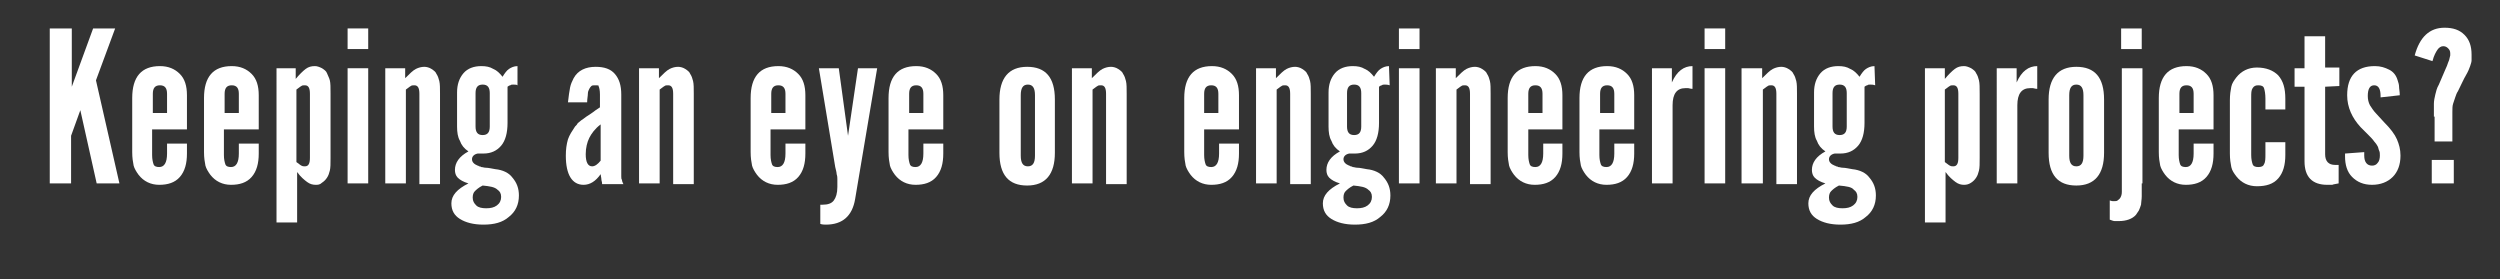
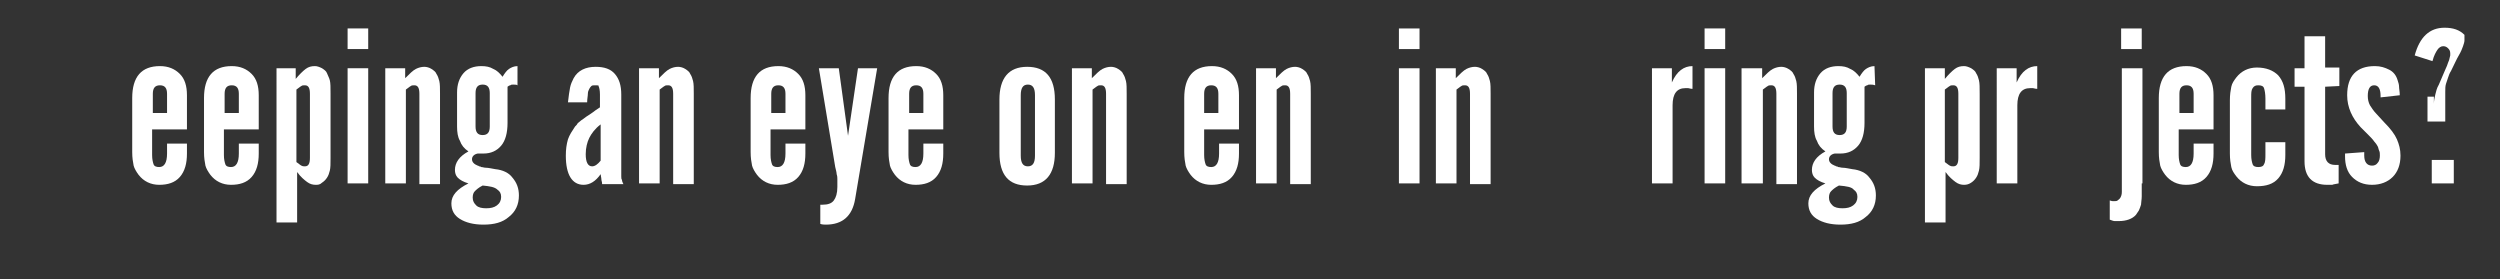
<svg xmlns="http://www.w3.org/2000/svg" version="1.1" id="Layer_1" x="0px" y="0px" viewBox="0 0 351.7 39.3" style="enable-background:new 0 0 351.7 39.3;" xml:space="preserve">
  <rect x="0" y="0" width="351.7" height="39.3" fill="#333333" stroke="none" />
  <style type="text/css">
	.st0{fill:#FFFFFF;}
</style>
  <g>
-     <path class="st0" d="M16.8,25.8h-3.2l-2.3-10.3L10,19.1v6.7H7V4h3.1v8.2l3-8.2h3.1l-2.7,7.3L16.8,25.8z" />
    <path class="st0" d="M26.3,20.1c0,0.3,0,0.5,0,0.7s0,0.3,0,0.4s0,0.2,0,0.2c0,0.1,0,0.1,0,0.2c0,1.4-0.3,2.5-1,3.3S23.6,26,22.4,26   c-1.2,0-2.2-0.5-2.9-1.4c-0.3-0.4-0.6-0.9-0.7-1.3c-0.1-0.5-0.2-1.1-0.2-1.9v-7.6c0-3,1.3-4.5,3.9-4.5c1.2,0,2.1,0.4,2.8,1.1   c0.7,0.7,1,1.7,1,3v4.8h-4.9v3.6c0,0.6,0.1,1,0.2,1.3s0.4,0.4,0.8,0.4c0.7,0,1.1-0.6,1.1-1.9v-0.7v-0.7h2.8V20.1z M23.5,15.9v-2.7   c0-0.8-0.3-1.2-1-1.2s-1,0.4-1,1.2v2.7H23.5z" />
    <path class="st0" d="M36.4,20.1c0,0.3,0,0.5,0,0.7s0,0.3,0,0.4s0,0.2,0,0.2c0,0.1,0,0.1,0,0.2c0,1.4-0.3,2.5-1,3.3S33.7,26,32.5,26   s-2.2-0.5-2.9-1.4c-0.3-0.4-0.6-0.9-0.7-1.3c-0.1-0.5-0.2-1.1-0.2-1.9v-7.6c0-3,1.3-4.5,3.9-4.5c1.2,0,2.1,0.4,2.8,1.1   c0.7,0.7,1,1.7,1,3v4.8h-4.9v3.6c0,0.6,0.1,1,0.2,1.3s0.4,0.4,0.8,0.4c0.7,0,1.1-0.6,1.1-1.9v-0.7v-0.7h2.8V20.1z M33.6,15.9v-2.7   c0-0.8-0.3-1.2-1-1.2s-1,0.4-1,1.2v2.7H33.6z" />
    <path class="st0" d="M41.6,9.6v1.5c0.5-0.6,1-1.1,1.4-1.4c0.4-0.3,0.8-0.4,1.3-0.4c0.3,0,0.6,0.1,1,0.3c0.3,0.2,0.6,0.4,0.7,0.7   s0.3,0.6,0.4,1c0.1,0.4,0.1,1,0.1,1.9v9c0,0.8,0,1.4-0.1,1.8s-0.2,0.7-0.4,1s-0.4,0.5-0.7,0.7C45,26,44.7,26,44.4,26   c-0.4,0-0.8-0.1-1.2-0.4s-0.9-0.7-1.4-1.4v7.1h-2.9V9.6H41.6z M41.7,22.8c0.3,0.2,0.5,0.4,0.7,0.5s0.3,0.1,0.5,0.1   c0.5,0,0.7-0.4,0.7-1.2v-9c0-0.8-0.2-1.2-0.7-1.2c-0.2,0-0.4,0-0.5,0.1c-0.2,0.1-0.4,0.3-0.7,0.5V22.8z" />
    <path class="st0" d="M51.8,6.9h-2.9V4h2.9V6.9z M51.8,25.8h-2.9V9.6h2.9V25.8z" />
    <path class="st0" d="M57,9.6V11c0.6-0.6,1.1-1.1,1.5-1.3s0.8-0.3,1.2-0.3c0.3,0,0.7,0.1,1,0.3s0.6,0.4,0.7,0.7   c0.2,0.3,0.3,0.6,0.4,1c0.1,0.4,0.1,1,0.1,1.8v12.7H59V13.2c0-0.8-0.2-1.2-0.7-1.2c-0.2,0-0.4,0-0.5,0.1c-0.2,0.1-0.4,0.3-0.7,0.5   v13.2h-2.9V9.6H57z" />
    <path class="st0" d="M72.9,12c-0.3-0.1-0.5-0.1-0.7-0.1s-0.3,0-0.4,0.1c-0.1,0-0.3,0.1-0.4,0.2v1.1v4c0,1.4-0.3,2.5-0.9,3.2   s-1.4,1.1-2.5,1.1c-0.1,0-0.2,0-0.4,0c-0.1,0-0.3,0-0.4,0c-0.5,0.1-0.8,0.4-0.8,0.8s0.3,0.7,0.8,0.9c0.1,0,0.2,0.1,0.2,0.1   s0.2,0,0.3,0.1c0.2,0,0.4,0.1,0.7,0.1s0.7,0.1,1.3,0.2c1,0.1,1.9,0.5,2.4,1.2c0.6,0.7,0.9,1.5,0.9,2.5c0,1.3-0.5,2.3-1.4,3   c-0.9,0.8-2.1,1.1-3.6,1.1c-1.4,0-2.5-0.3-3.3-0.8c-0.8-0.5-1.2-1.2-1.2-2.2c0-1.1,0.8-2,2.4-2.8c-0.7-0.2-1.2-0.5-1.5-0.8   S64,24.3,64,23.9c0-1,0.6-1.9,1.9-2.6c-0.6-0.4-1-0.9-1.2-1.5c-0.3-0.5-0.4-1.2-0.4-2V13c0-1.1,0.3-2,0.9-2.7s1.5-1,2.5-1   c0.7,0,1.2,0.1,1.7,0.4c0.5,0.2,0.9,0.6,1.3,1.1c0.3-0.5,0.6-0.9,0.9-1.1c0.3-0.2,0.7-0.4,1.2-0.4V12H72.9z M67.9,26.1   c-0.6,0.3-0.9,0.6-1.1,0.8c-0.2,0.2-0.3,0.5-0.3,0.9c0,0.5,0.2,0.8,0.5,1.1c0.3,0.3,0.8,0.4,1.4,0.4s1.1-0.1,1.5-0.4   s0.6-0.7,0.6-1.2s-0.2-0.8-0.5-1C69.6,26.3,68.9,26.2,67.9,26.1z M68.9,13.1c0-0.8-0.3-1.2-1-1.2s-1,0.4-1,1.2v4.7   c0,0.8,0.3,1.2,1,1.2s1-0.4,1-1.2V13.1z" />
    <path class="st0" d="M84.7,25.8c0-0.2-0.1-0.4-0.1-0.6s-0.1-0.5-0.1-0.7c-0.7,1-1.5,1.5-2.4,1.5c-1.6,0-2.5-1.4-2.5-4.1   c0-0.9,0.1-1.6,0.3-2.3c0.2-0.6,0.6-1.2,1-1.8c0.2-0.2,0.3-0.3,0.4-0.5c0.1-0.1,0.3-0.2,0.5-0.4c0.2-0.1,0.4-0.3,0.7-0.5   s0.8-0.5,1.3-0.9l0.6-0.4v-1.8c0-0.6-0.1-1-0.2-1.2C84.3,12,84,12,83.7,12c-0.2,0-0.4,0-0.5,0.1s-0.2,0.2-0.3,0.4   c-0.1,0.2-0.2,0.4-0.2,0.7s-0.1,0.7-0.1,1.2h-2.7c0.1-0.9,0.2-1.6,0.3-2.1c0.1-0.5,0.3-0.9,0.5-1.3c0.6-1.1,1.7-1.6,3.1-1.6   c1.2,0,2.1,0.3,2.7,1s0.9,1.6,0.9,2.9v10c0,0.3,0,0.6,0,0.9c0,0.2,0,0.5,0,0.6c0,0.2,0,0.4,0.1,0.5c0,0.2,0.1,0.4,0.2,0.6h-3V25.8z    M84.5,17.5c-0.8,0.6-1.3,1.3-1.6,1.9c-0.3,0.6-0.5,1.4-0.5,2.3c0,1.1,0.3,1.7,0.9,1.7c0.4,0,0.8-0.3,1.2-0.8V17.5z" />
    <path class="st0" d="M92.7,9.6V11c0.6-0.6,1.1-1.1,1.5-1.3s0.8-0.3,1.2-0.3c0.3,0,0.7,0.1,1,0.3s0.6,0.4,0.7,0.7   c0.2,0.3,0.3,0.6,0.4,1s0.1,1,0.1,1.8v12.7h-2.9V13.2c0-0.8-0.2-1.2-0.7-1.2c-0.2,0-0.4,0-0.5,0.1c-0.2,0.1-0.4,0.3-0.7,0.5v13.2   h-2.9V9.6H92.7z" />
    <path class="st0" d="M113.3,20.1c0,0.3,0,0.5,0,0.7s0,0.3,0,0.4s0,0.2,0,0.2c0,0.1,0,0.1,0,0.2c0,1.4-0.3,2.5-1,3.3   s-1.7,1.1-2.9,1.1c-1.2,0-2.2-0.5-2.9-1.4c-0.3-0.4-0.6-0.9-0.7-1.3c-0.1-0.5-0.2-1.1-0.2-1.9v-7.6c0-3,1.3-4.5,3.9-4.5   c1.2,0,2.1,0.4,2.8,1.1c0.7,0.7,1,1.7,1,3v4.8h-4.9v3.6c0,0.6,0.1,1,0.2,1.3s0.4,0.4,0.8,0.4c0.7,0,1.1-0.6,1.1-1.9v-0.7v-0.7h2.8   V20.1z M110.5,15.9v-2.7c0-0.8-0.3-1.2-1-1.2s-1,0.4-1,1.2v2.7H110.5z" />
    <path class="st0" d="M120.3,28c-0.4,2.4-1.8,3.6-4.1,3.6c-0.2,0-0.5,0-0.8-0.1v-2.7h0.3c0.8,0,1.3-0.2,1.6-0.6   c0.3-0.4,0.5-1,0.5-1.9c0-0.2,0-0.4,0-0.6s0-0.3,0-0.5s0-0.4-0.1-0.7c0-0.2-0.1-0.6-0.2-1l-2.3-13.9h2.8l1.3,9.5l1.4-9.5h2.7   L120.3,28z" />
    <path class="st0" d="M132.7,20.1c0,0.3,0,0.5,0,0.7s0,0.3,0,0.4s0,0.2,0,0.2c0,0.1,0,0.1,0,0.2c0,1.4-0.3,2.5-1,3.3   S130,26,128.8,26s-2.2-0.5-2.9-1.4c-0.3-0.4-0.6-0.9-0.7-1.3c-0.1-0.5-0.2-1.1-0.2-1.9v-7.6c0-3,1.3-4.5,3.9-4.5   c1.2,0,2.1,0.4,2.8,1.1c0.7,0.7,1,1.7,1,3v4.8h-4.9v3.6c0,0.6,0.1,1,0.2,1.3s0.4,0.4,0.8,0.4c0.7,0,1.1-0.6,1.1-1.9v-0.7v-0.7h2.8   V20.1z M129.9,15.9v-2.7c0-0.8-0.3-1.2-1-1.2s-1,0.4-1,1.2v2.7H129.9z" />
    <path class="st0" d="M148.4,21.5c0,3-1.3,4.6-3.9,4.6c-2.6,0-3.9-1.5-3.9-4.6V14c0-3,1.3-4.6,3.9-4.6c2.6,0,3.9,1.5,3.9,4.6V21.5z    M143.6,21.9c0,1,0.3,1.5,1,1.5s1-0.5,1-1.5v-8.5c0-1-0.3-1.5-1-1.5s-1,0.5-1,1.5V21.9z" />
    <path class="st0" d="M153.6,9.6V11c0.6-0.6,1.1-1.1,1.5-1.3s0.8-0.3,1.2-0.3c0.3,0,0.7,0.1,1,0.3s0.6,0.4,0.7,0.7   c0.2,0.3,0.3,0.6,0.4,1c0.1,0.4,0.1,1,0.1,1.8v12.7h-2.9V13.2c0-0.8-0.2-1.2-0.7-1.2c-0.2,0-0.4,0-0.5,0.1   c-0.2,0.1-0.4,0.3-0.7,0.5v13.2h-2.9V9.6H153.6z" />
    <path class="st0" d="M174.3,20.1c0,0.3,0,0.5,0,0.7s0,0.3,0,0.4s0,0.2,0,0.2c0,0.1,0,0.1,0,0.2c0,1.4-0.3,2.5-1,3.3   s-1.7,1.1-2.9,1.1s-2.2-0.5-2.9-1.4c-0.3-0.4-0.6-0.9-0.7-1.3c-0.1-0.5-0.2-1.1-0.2-1.9v-7.6c0-3,1.3-4.5,3.9-4.5   c1.2,0,2.1,0.4,2.8,1.1c0.7,0.7,1,1.7,1,3v4.8h-4.9v3.6c0,0.6,0.1,1,0.2,1.3c0.1,0.3,0.4,0.4,0.8,0.4c0.7,0,1.1-0.6,1.1-1.9v-0.7   v-0.7h2.8V20.1z M171.4,15.9v-2.7c0-0.8-0.3-1.2-1-1.2s-1,0.4-1,1.2v2.7H171.4z" />
    <path class="st0" d="M179.5,9.6V11c0.6-0.6,1.1-1.1,1.5-1.3s0.8-0.3,1.2-0.3c0.3,0,0.7,0.1,1,0.3s0.6,0.4,0.7,0.7   c0.2,0.3,0.3,0.6,0.4,1c0.1,0.4,0.1,1,0.1,1.8v12.7h-2.9V13.2c0-0.8-0.2-1.2-0.7-1.2c-0.2,0-0.4,0-0.5,0.1   c-0.2,0.1-0.4,0.3-0.7,0.5v13.2h-2.9V9.6H179.5z" />
-     <path class="st0" d="M195.5,12c-0.3-0.1-0.5-0.1-0.7-0.1s-0.3,0-0.4,0.1c-0.1,0-0.3,0.1-0.4,0.2v1.1v4c0,1.4-0.3,2.5-0.9,3.2   s-1.4,1.1-2.5,1.1c-0.1,0-0.2,0-0.4,0s-0.3,0-0.4,0c-0.5,0.1-0.8,0.4-0.8,0.8s0.3,0.7,0.8,0.9c0.1,0,0.2,0.1,0.2,0.1s0.2,0,0.3,0.1   c0.2,0,0.4,0.1,0.7,0.1s0.7,0.1,1.3,0.2c1,0.1,1.9,0.5,2.4,1.2c0.6,0.7,0.9,1.5,0.9,2.5c0,1.3-0.5,2.3-1.4,3   c-0.9,0.8-2.1,1.1-3.6,1.1c-1.4,0-2.5-0.3-3.3-0.8s-1.2-1.2-1.2-2.2c0-1.1,0.8-2,2.4-2.8c-0.7-0.2-1.2-0.5-1.5-0.8   s-0.4-0.7-0.4-1.1c0-1,0.6-1.9,1.9-2.6c-0.6-0.4-1-0.9-1.2-1.5c-0.3-0.5-0.4-1.2-0.4-2V13c0-1.1,0.3-2,0.9-2.7c0.6-0.7,1.5-1,2.5-1   c0.7,0,1.2,0.1,1.7,0.4c0.5,0.2,0.9,0.6,1.3,1.1c0.3-0.5,0.6-0.9,0.9-1.1s0.7-0.4,1.2-0.4L195.5,12L195.5,12z M190.4,26.1   c-0.6,0.3-0.9,0.6-1.1,0.8s-0.3,0.5-0.3,0.9c0,0.5,0.2,0.8,0.5,1.1c0.3,0.3,0.8,0.4,1.4,0.4c0.6,0,1.1-0.1,1.5-0.4s0.6-0.7,0.6-1.2   s-0.2-0.8-0.5-1C192.1,26.3,191.4,26.2,190.4,26.1z M191.5,13.1c0-0.8-0.3-1.2-1-1.2s-1,0.4-1,1.2v4.7c0,0.8,0.3,1.2,1,1.2   s1-0.4,1-1.2V13.1z" />
    <path class="st0" d="M199.7,6.9h-2.9V4h2.9V6.9z M199.7,25.8h-2.9V9.6h2.9V25.8z" />
    <path class="st0" d="M204.8,9.6V11c0.6-0.6,1.1-1.1,1.5-1.3s0.8-0.3,1.2-0.3c0.3,0,0.7,0.1,1,0.3s0.6,0.4,0.7,0.7   c0.2,0.3,0.3,0.6,0.4,1c0.1,0.4,0.1,1,0.1,1.8v12.7h-2.9V13.2c0-0.8-0.2-1.2-0.7-1.2c-0.2,0-0.4,0-0.5,0.1   c-0.2,0.1-0.4,0.3-0.7,0.5v13.2H202V9.6H204.8z" />
-     <path class="st0" d="M219.8,20.1c0,0.3,0,0.5,0,0.7s0,0.3,0,0.4s0,0.2,0,0.2c0,0.1,0,0.1,0,0.2c0,1.4-0.3,2.5-1,3.3   s-1.7,1.1-2.9,1.1s-2.2-0.5-2.9-1.4c-0.3-0.4-0.6-0.9-0.7-1.3c-0.1-0.5-0.2-1.1-0.2-1.9v-7.6c0-3,1.3-4.5,3.9-4.5   c1.2,0,2.1,0.4,2.8,1.1c0.7,0.7,1,1.7,1,3v4.8H215v3.6c0,0.6,0.1,1,0.2,1.3c0.1,0.3,0.4,0.4,0.8,0.4c0.7,0,1.1-0.6,1.1-1.9v-0.7   v-0.7h2.7V20.1z M217,15.9v-2.7c0-0.8-0.3-1.2-1-1.2s-1,0.4-1,1.2v2.7H217z" />
-     <path class="st0" d="M229.9,20.1c0,0.3,0,0.5,0,0.7s0,0.3,0,0.4s0,0.2,0,0.2c0,0.1,0,0.1,0,0.2c0,1.4-0.3,2.5-1,3.3   S227.2,26,226,26s-2.2-0.5-2.9-1.4c-0.3-0.4-0.6-0.9-0.7-1.3c-0.1-0.5-0.2-1.1-0.2-1.9v-7.6c0-3,1.3-4.5,3.9-4.5   c1.2,0,2.1,0.4,2.8,1.1c0.7,0.7,1,1.7,1,3v4.8H225v3.6c0,0.6,0.1,1,0.2,1.3c0.1,0.3,0.4,0.4,0.8,0.4c0.7,0,1.1-0.6,1.1-1.9v-0.7   v-0.7h2.8V20.1z M227.1,15.9v-2.7c0-0.8-0.3-1.2-1-1.2s-1,0.4-1,1.2v2.7H227.1z" />
    <path class="st0" d="M235.2,9.6v2c0.7-1.6,1.7-2.3,2.9-2.3v3.2c-0.3,0-0.5-0.1-0.6-0.1s-0.3,0-0.4,0c-1.2,0-1.8,0.8-1.8,2.4v11   h-2.9V9.6H235.2z" />
    <path class="st0" d="M242.7,6.9h-2.9V4h2.9V6.9z M242.7,25.8h-2.9V9.6h2.9V25.8z" />
    <path class="st0" d="M247.9,9.6V11c0.6-0.6,1.1-1.1,1.5-1.3s0.8-0.3,1.2-0.3c0.3,0,0.7,0.1,1,0.3s0.6,0.4,0.7,0.7   c0.2,0.3,0.3,0.6,0.4,1c0.1,0.4,0.1,1,0.1,1.8v12.7h-2.9V13.2c0-0.8-0.2-1.2-0.7-1.2c-0.2,0-0.4,0-0.5,0.1   c-0.2,0.1-0.4,0.3-0.7,0.5v13.2h-3V9.6H247.9z" />
    <path class="st0" d="M263.8,12c-0.3-0.1-0.5-0.1-0.7-0.1s-0.3,0-0.4,0.1c-0.1,0-0.3,0.1-0.4,0.2v1.1v4c0,1.4-0.3,2.5-0.9,3.2   s-1.4,1.1-2.5,1.1c-0.1,0-0.2,0-0.4,0s-0.3,0-0.4,0c-0.5,0.1-0.8,0.4-0.8,0.8s0.3,0.7,0.8,0.9c0.1,0,0.2,0.1,0.2,0.1s0.2,0,0.3,0.1   c0.2,0,0.4,0.1,0.7,0.1s0.7,0.1,1.3,0.2c1,0.1,1.9,0.5,2.4,1.2c0.6,0.7,0.9,1.5,0.9,2.5c0,1.3-0.5,2.3-1.4,3   c-0.9,0.8-2.1,1.1-3.6,1.1c-1.4,0-2.5-0.3-3.3-0.8s-1.2-1.2-1.2-2.2c0-1.1,0.8-2,2.4-2.8c-0.7-0.2-1.2-0.5-1.5-0.8   s-0.4-0.7-0.4-1.1c0-1,0.6-1.9,1.9-2.6c-0.6-0.4-1-0.9-1.2-1.5c-0.3-0.5-0.4-1.2-0.4-2V13c0-1.1,0.3-2,0.9-2.7s1.5-1,2.5-1   c0.7,0,1.2,0.1,1.7,0.4c0.5,0.2,0.9,0.6,1.3,1.1c0.3-0.5,0.6-0.9,0.9-1.1s0.7-0.4,1.2-0.4L263.8,12L263.8,12z M258.7,26.1   c-0.6,0.3-0.9,0.6-1.1,0.8s-0.3,0.5-0.3,0.9c0,0.5,0.2,0.8,0.5,1.1c0.3,0.3,0.8,0.4,1.4,0.4s1.1-0.1,1.5-0.4s0.6-0.7,0.6-1.2   s-0.2-0.8-0.5-1C260.5,26.3,259.8,26.2,258.7,26.1z M259.8,13.1c0-0.8-0.3-1.2-1-1.2s-1,0.4-1,1.2v4.7c0,0.8,0.3,1.2,1,1.2   s1-0.4,1-1.2V13.1z" />
    <path class="st0" d="M273.6,9.6v1.5c0.5-0.6,1-1.1,1.4-1.4c0.4-0.3,0.8-0.4,1.3-0.4c0.3,0,0.6,0.1,1,0.3c0.3,0.2,0.6,0.4,0.7,0.7   c0.2,0.3,0.3,0.6,0.4,1s0.1,1,0.1,1.9v9c0,0.8,0,1.4-0.1,1.8s-0.2,0.7-0.4,1c-0.2,0.3-0.4,0.5-0.7,0.7c-0.3,0.2-0.6,0.3-1,0.3   s-0.8-0.1-1.2-0.4c-0.4-0.3-0.9-0.7-1.4-1.4v7.1h-2.9V9.6H273.6z M273.6,22.8c0.3,0.2,0.5,0.4,0.7,0.5s0.3,0.1,0.5,0.1   c0.5,0,0.7-0.4,0.7-1.2v-9c0-0.8-0.2-1.2-0.7-1.2c-0.2,0-0.4,0-0.5,0.1c-0.2,0.1-0.4,0.3-0.7,0.5V22.8z" />
    <path class="st0" d="M283.7,9.6v2c0.7-1.6,1.7-2.3,2.9-2.3v3.2c-0.3,0-0.5-0.1-0.6-0.1s-0.3,0-0.4,0c-1.2,0-1.8,0.8-1.8,2.4v11   h-2.9V9.6H283.7z" />
-     <path class="st0" d="M296,21.5c0,3-1.3,4.6-3.9,4.6s-3.9-1.5-3.9-4.6V14c0-3,1.3-4.6,3.9-4.6s3.9,1.5,3.9,4.6V21.5z M291.1,21.9   c0,1,0.3,1.5,1,1.5s1-0.5,1-1.5v-8.5c0-1-0.3-1.5-1-1.5s-1,0.5-1,1.5V21.9z" />
    <path class="st0" d="M301.3,25.8c0,0.7,0,1.3,0,1.8s-0.1,0.9-0.1,1.2c-0.1,0.3-0.2,0.6-0.3,0.8c-0.1,0.2-0.3,0.4-0.4,0.6   c-0.5,0.6-1.4,0.9-2.4,0.9c-0.2,0-0.5,0-0.6,0c-0.2,0-0.4-0.1-0.7-0.2v-2.7c0.3,0.1,0.4,0.1,0.5,0.1c0.3,0,0.5,0,0.6-0.1   s0.3-0.2,0.4-0.4c0.1-0.2,0.2-0.4,0.2-0.8c0-0.3,0-0.7,0-1.2V9.6h2.9v16.2H301.3z M301.3,6.9h-2.9V4h2.9V6.9z" />
    <path class="st0" d="M311.4,20.1c0,0.3,0,0.5,0,0.7s0,0.3,0,0.4s0,0.2,0,0.2c0,0.1,0,0.1,0,0.2c0,1.4-0.3,2.5-1,3.3   s-1.7,1.1-2.9,1.1c-1.2,0-2.2-0.5-2.9-1.4c-0.3-0.4-0.6-0.9-0.7-1.3c-0.1-0.5-0.2-1.1-0.2-1.9v-7.6c0-3,1.3-4.5,3.9-4.5   c1.2,0,2.1,0.4,2.8,1.1c0.7,0.7,1,1.7,1,3v4.8h-4.9v3.6c0,0.6,0.1,1,0.2,1.3s0.4,0.4,0.8,0.4c0.7,0,1.1-0.6,1.1-1.9v-0.7v-0.7h2.8   V20.1z M308.6,15.9v-2.7c0-0.8-0.3-1.2-1-1.2s-1,0.4-1,1.2v2.7H308.6z" />
    <path class="st0" d="M318.7,15.3v-0.7v-0.7c0-0.7-0.1-1.2-0.2-1.5s-0.4-0.4-0.8-0.4s-0.6,0.1-0.8,0.4c-0.2,0.3-0.2,0.7-0.2,1.3v8.1   c0,0.6,0.1,1,0.2,1.3s0.4,0.4,0.8,0.4s0.7-0.1,0.8-0.4c0.2-0.3,0.2-0.8,0.2-1.5v-0.7V20h2.8c0,0.3,0,0.6,0,0.8c0,0.2,0,0.3,0,0.5   c0,0.1,0,0.2,0,0.3c0,0.1,0,0.1,0,0.2c0,1.4-0.3,2.5-1,3.3s-1.7,1.1-3,1.1c-1.2,0-2.2-0.5-2.9-1.4c-0.3-0.4-0.6-0.8-0.7-1.3   s-0.2-1.1-0.2-1.9v-7.5c0-0.8,0.1-1.4,0.2-1.9s0.4-0.9,0.7-1.3c0.7-0.9,1.7-1.4,2.9-1.4c1.3,0,2.3,0.4,3,1.1c0.7,0.8,1,1.8,1,3.3   c0,0.1,0,0.2,0,0.2s0,0.2,0,0.3s0,0.2,0,0.4s0,0.4,0,0.6h-2.8V15.3z" />
    <path class="st0" d="M327.1,12.2v9.5c0,1,0.5,1.5,1.4,1.5h0.5v2.6c-0.4,0.1-0.7,0.1-0.9,0.2c-0.2,0-0.4,0-0.7,0   c-2.1,0-3.2-1.1-3.2-3.3V12.2h-1.4V9.6h1.4V5.1h2.9v4.4h2v2.6L327.1,12.2L327.1,12.2z" />
    <path class="st0" d="M334.9,13.7v-0.2c0-1-0.3-1.5-0.9-1.5s-0.9,0.5-0.9,1.5c0,0.5,0.1,0.9,0.3,1.3c0.2,0.3,0.5,0.8,0.9,1.2   l1.1,1.2c0.9,0.9,1.5,1.7,1.8,2.4c0.3,0.7,0.5,1.4,0.5,2.3c0,1.3-0.4,2.3-1.1,3s-1.7,1.1-2.9,1.1c-1.2,0-2.1-0.4-2.8-1.1   c-0.7-0.7-1-1.7-1-2.9c0-0.2,0-0.3,0-0.4l2.7-0.2c0,0.1,0,0.2,0,0.3s0,0.1,0,0.2c0,0.9,0.4,1.4,1.1,1.4c0.3,0,0.6-0.1,0.8-0.4   c0.2-0.2,0.3-0.6,0.3-1c0-0.3,0-0.5-0.1-0.7s-0.1-0.4-0.2-0.6s-0.3-0.5-0.5-0.7c-0.2-0.3-0.5-0.6-0.8-0.9l-1.1-1.1   c-1.2-1.3-1.9-2.8-1.9-4.5c0-2.7,1.3-4.1,3.9-4.1c0.8,0,1.4,0.2,2,0.5s1,0.8,1.2,1.5c0.1,0.3,0.2,0.6,0.2,0.9   c0,0.3,0.1,0.7,0.1,1.2L334.9,13.7z" />
-     <path class="st0" d="M342.4,16.4c0-0.7,0-1.3,0-1.8c0-0.4,0.1-0.9,0.2-1.3s0.2-0.9,0.5-1.4c0.2-0.5,0.5-1.2,0.9-2.1   c0.2-0.4,0.3-0.7,0.4-1c0.1-0.2,0.2-0.5,0.2-0.6s0.1-0.3,0.1-0.4s0-0.2,0-0.3c0-0.3-0.1-0.5-0.3-0.7c-0.2-0.2-0.4-0.3-0.7-0.3   c-0.3,0-0.6,0.2-0.8,0.5c-0.2,0.3-0.5,0.8-0.7,1.6l-2.5-0.8c0.7-2.6,2.1-3.9,4.2-3.9c1.2,0,2.1,0.3,2.8,1c0.7,0.7,1,1.6,1,2.8   c0,0.3,0,0.6,0,0.8s-0.1,0.5-0.2,0.8s-0.3,0.8-0.6,1.3c-0.3,0.5-0.6,1.2-1.1,2.2c-0.2,0.3-0.3,0.6-0.4,0.9   c-0.1,0.3-0.2,0.6-0.3,0.9c-0.1,0.3-0.1,0.7-0.1,1.2c0,0.4,0,0.9,0,1.5v2.6h-2.5v-3.5H342.4z M342.1,22.5h3.1v3.3h-3.1V22.5z" />
+     <path class="st0" d="M342.4,16.4c0-0.7,0-1.3,0-1.8c0-0.4,0.1-0.9,0.2-1.3s0.2-0.9,0.5-1.4c0.2-0.5,0.5-1.2,0.9-2.1   c0.2-0.4,0.3-0.7,0.4-1c0.1-0.2,0.2-0.5,0.2-0.6s0.1-0.3,0.1-0.4s0-0.2,0-0.3c0-0.3-0.1-0.5-0.3-0.7c-0.2-0.2-0.4-0.3-0.7-0.3   c-0.3,0-0.6,0.2-0.8,0.5c-0.2,0.3-0.5,0.8-0.7,1.6l-2.5-0.8c0.7-2.6,2.1-3.9,4.2-3.9c1.2,0,2.1,0.3,2.8,1c0,0.3,0,0.6,0,0.8s-0.1,0.5-0.2,0.8s-0.3,0.8-0.6,1.3c-0.3,0.5-0.6,1.2-1.1,2.2c-0.2,0.3-0.3,0.6-0.4,0.9   c-0.1,0.3-0.2,0.6-0.3,0.9c-0.1,0.3-0.1,0.7-0.1,1.2c0,0.4,0,0.9,0,1.5v2.6h-2.5v-3.5H342.4z M342.1,22.5h3.1v3.3h-3.1V22.5z" />
  </g>
</svg>